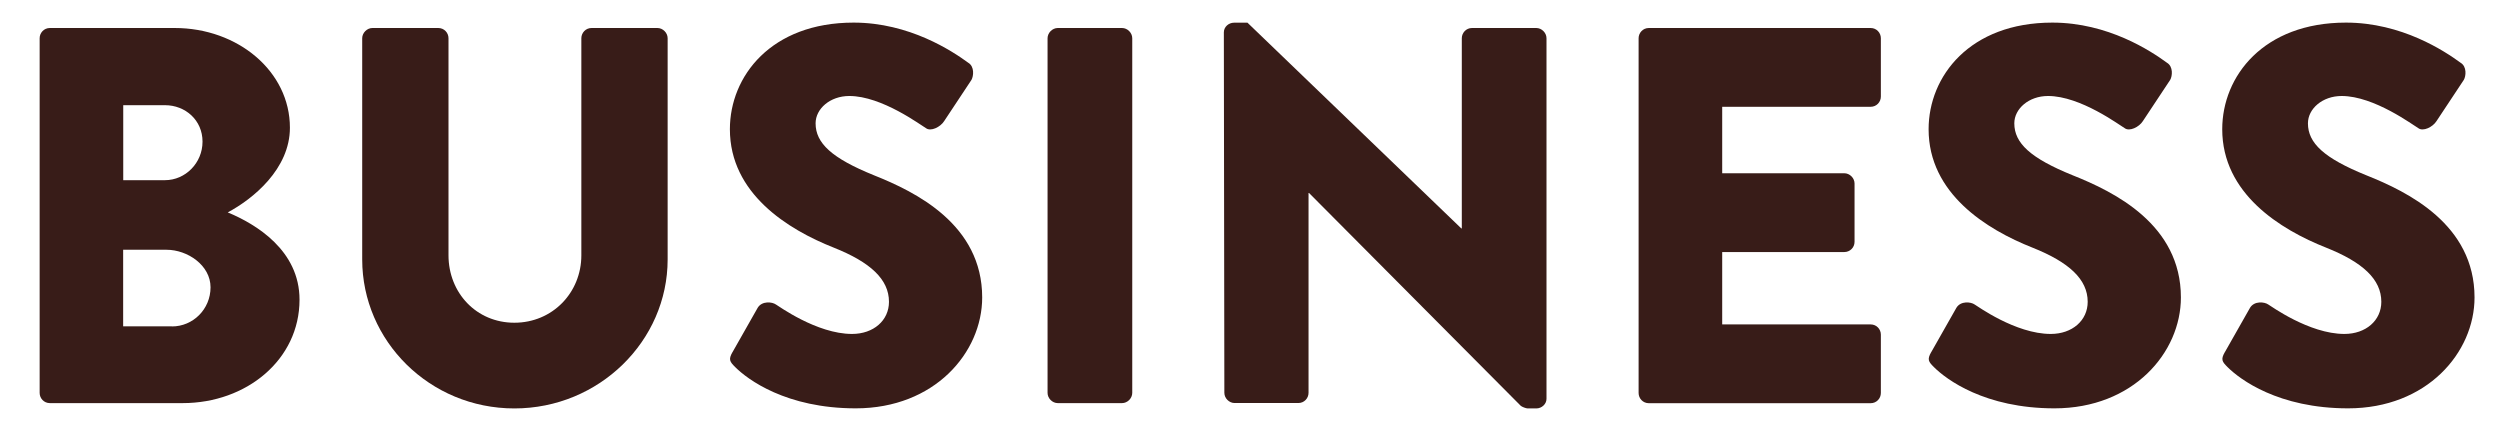
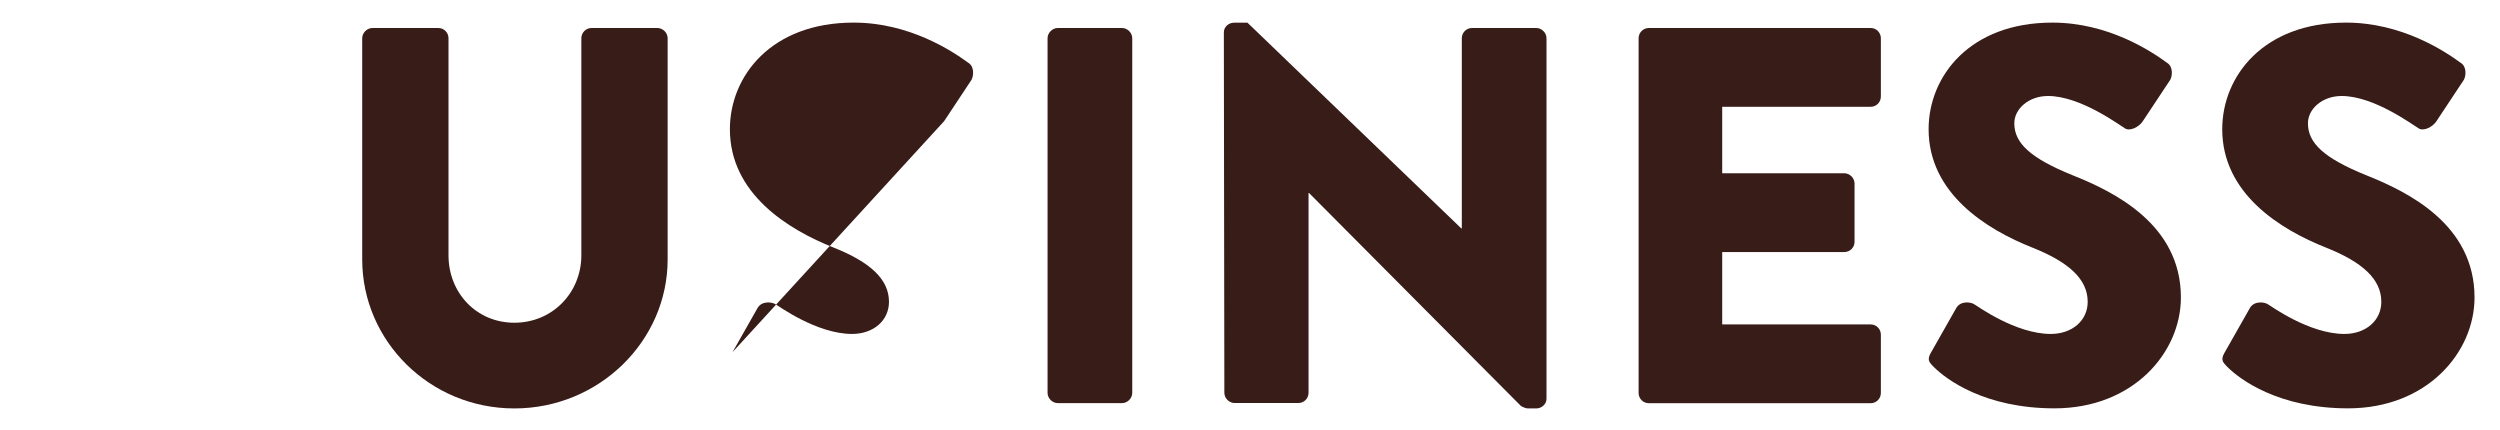
<svg xmlns="http://www.w3.org/2000/svg" id="Layer_2" data-name="Layer 2" viewBox="0 0 296.38 50.97">
  <defs>
    <style>
      .cls-1 {
        fill: #fff;
      }

      .cls-1, .cls-2 {
        stroke-width: 0px;
      }

      .cls-2 {
        fill: #381c18;
      }
    </style>
  </defs>
  <g id="_コピー" data-name="コピー">
    <g>
      <rect class="cls-1" y="0" width="296.38" height="50.97" />
      <g>
-         <path class="cls-2" d="M4.7,4.53c0-.63.51-1.21,1.21-1.21h14.8c7.5,0,13.66,5.15,13.66,11.82,0,4.89-4.38,8.45-7.37,10.04,3.37,1.4,8.51,4.51,8.51,10.35,0,7.11-6.29,12.26-13.85,12.26H5.91c-.7,0-1.21-.57-1.21-1.21V4.53ZM19.56,21.36c2.41,0,4.45-2.03,4.45-4.57s-2.03-4.32-4.45-4.32h-4.95v8.89h4.95ZM20.39,38.7c2.48,0,4.57-2.03,4.57-4.64s-2.73-4.45-5.21-4.45h-5.15v9.08h5.78Z" />
        <path class="cls-2" d="M42.94,4.53c0-.63.57-1.21,1.21-1.21h7.81c.7,0,1.21.57,1.21,1.21v25.73c0,4.45,3.3,8,7.81,8s7.94-3.56,7.94-8V4.53c0-.63.51-1.21,1.21-1.21h7.81c.64,0,1.21.57,1.21,1.21v26.23c0,9.66-8.13,17.66-18.17,17.66s-18.04-8-18.04-17.66V4.53Z" />
-         <path class="cls-2" d="M86.84,41.75l2.99-5.27c.51-.83,1.71-.7,2.16-.38.25.13,4.83,3.49,9.02,3.49,2.54,0,4.38-1.59,4.38-3.81,0-2.67-2.22-4.7-6.54-6.42-5.46-2.16-12.32-6.42-12.32-14.04,0-6.29,4.89-12.64,14.67-12.64,6.61,0,11.69,3.37,13.59,4.76.76.45.63,1.59.38,2.03l-3.24,4.89c-.44.7-1.59,1.27-2.16.83-.57-.32-5.21-3.81-9.08-3.81-2.29,0-4,1.52-4,3.24,0,2.35,1.91,4.13,6.92,6.16,4.95,1.97,12.83,5.84,12.83,14.48,0,6.54-5.65,13.15-14.99,13.15-8.26,0-12.83-3.43-14.29-4.89-.64-.64-.83-.89-.32-1.78Z" />
+         <path class="cls-2" d="M86.84,41.75l2.99-5.27c.51-.83,1.71-.7,2.16-.38.25.13,4.83,3.49,9.02,3.49,2.54,0,4.38-1.59,4.38-3.81,0-2.67-2.22-4.7-6.54-6.42-5.46-2.16-12.32-6.42-12.32-14.04,0-6.29,4.89-12.64,14.67-12.64,6.61,0,11.69,3.37,13.59,4.76.76.45.63,1.59.38,2.03l-3.24,4.89Z" />
        <path class="cls-2" d="M124.19,4.53c0-.63.57-1.21,1.21-1.21h7.62c.64,0,1.21.57,1.21,1.21v42.05c0,.64-.57,1.21-1.21,1.21h-7.62c-.64,0-1.21-.57-1.21-1.21V4.53Z" />
        <path class="cls-2" d="M145.09,3.83c0-.64.57-1.14,1.21-1.14h1.59l25.35,24.39h.06V4.53c0-.63.51-1.21,1.21-1.21h7.62c.64,0,1.21.57,1.21,1.21v42.75c0,.63-.57,1.14-1.21,1.14h-1.02c-.19,0-.7-.19-.83-.32l-25.09-25.22h-.06v23.69c0,.64-.51,1.21-1.21,1.21h-7.56c-.64,0-1.21-.57-1.21-1.21l-.06-42.75Z" />
        <path class="cls-2" d="M194.26,4.53c0-.63.51-1.21,1.21-1.21h26.3c.7,0,1.21.57,1.21,1.21v6.92c0,.64-.51,1.21-1.21,1.21h-17.6v7.88h14.48c.64,0,1.21.57,1.21,1.21v6.92c0,.7-.57,1.21-1.21,1.21h-14.48v8.58h17.6c.7,0,1.21.57,1.21,1.21v6.92c0,.64-.51,1.21-1.21,1.21h-26.3c-.7,0-1.21-.57-1.21-1.21V4.53Z" />
        <path class="cls-2" d="M228.95,41.75l2.99-5.27c.51-.83,1.71-.7,2.16-.38.25.13,4.83,3.49,9.02,3.49,2.54,0,4.38-1.59,4.38-3.81,0-2.67-2.22-4.7-6.54-6.42-5.46-2.16-12.32-6.42-12.32-14.04,0-6.29,4.89-12.64,14.67-12.64,6.61,0,11.69,3.37,13.59,4.76.76.45.64,1.59.38,2.03l-3.24,4.89c-.44.7-1.59,1.27-2.16.83-.57-.32-5.21-3.81-9.08-3.81-2.29,0-4,1.52-4,3.24,0,2.35,1.91,4.13,6.92,6.16,4.95,1.97,12.83,5.84,12.83,14.48,0,6.54-5.65,13.15-14.99,13.15-8.26,0-12.83-3.43-14.29-4.89-.64-.64-.83-.89-.32-1.78Z" />
        <path class="cls-2" d="M263.76,41.75l2.99-5.27c.51-.83,1.71-.7,2.16-.38.25.13,4.83,3.49,9.02,3.49,2.54,0,4.38-1.59,4.38-3.81,0-2.67-2.22-4.7-6.54-6.42-5.46-2.16-12.32-6.42-12.32-14.04,0-6.29,4.89-12.64,14.67-12.64,6.61,0,11.69,3.37,13.59,4.76.76.45.64,1.59.38,2.03l-3.24,4.89c-.44.7-1.59,1.27-2.16.83-.57-.32-5.21-3.81-9.08-3.81-2.29,0-4,1.52-4,3.24,0,2.35,1.91,4.13,6.92,6.16,4.95,1.97,12.83,5.84,12.83,14.48,0,6.54-5.65,13.15-14.99,13.15-8.26,0-12.83-3.43-14.29-4.89-.64-.64-.83-.89-.32-1.78Z" />
      </g>
    </g>
  </g>
</svg>